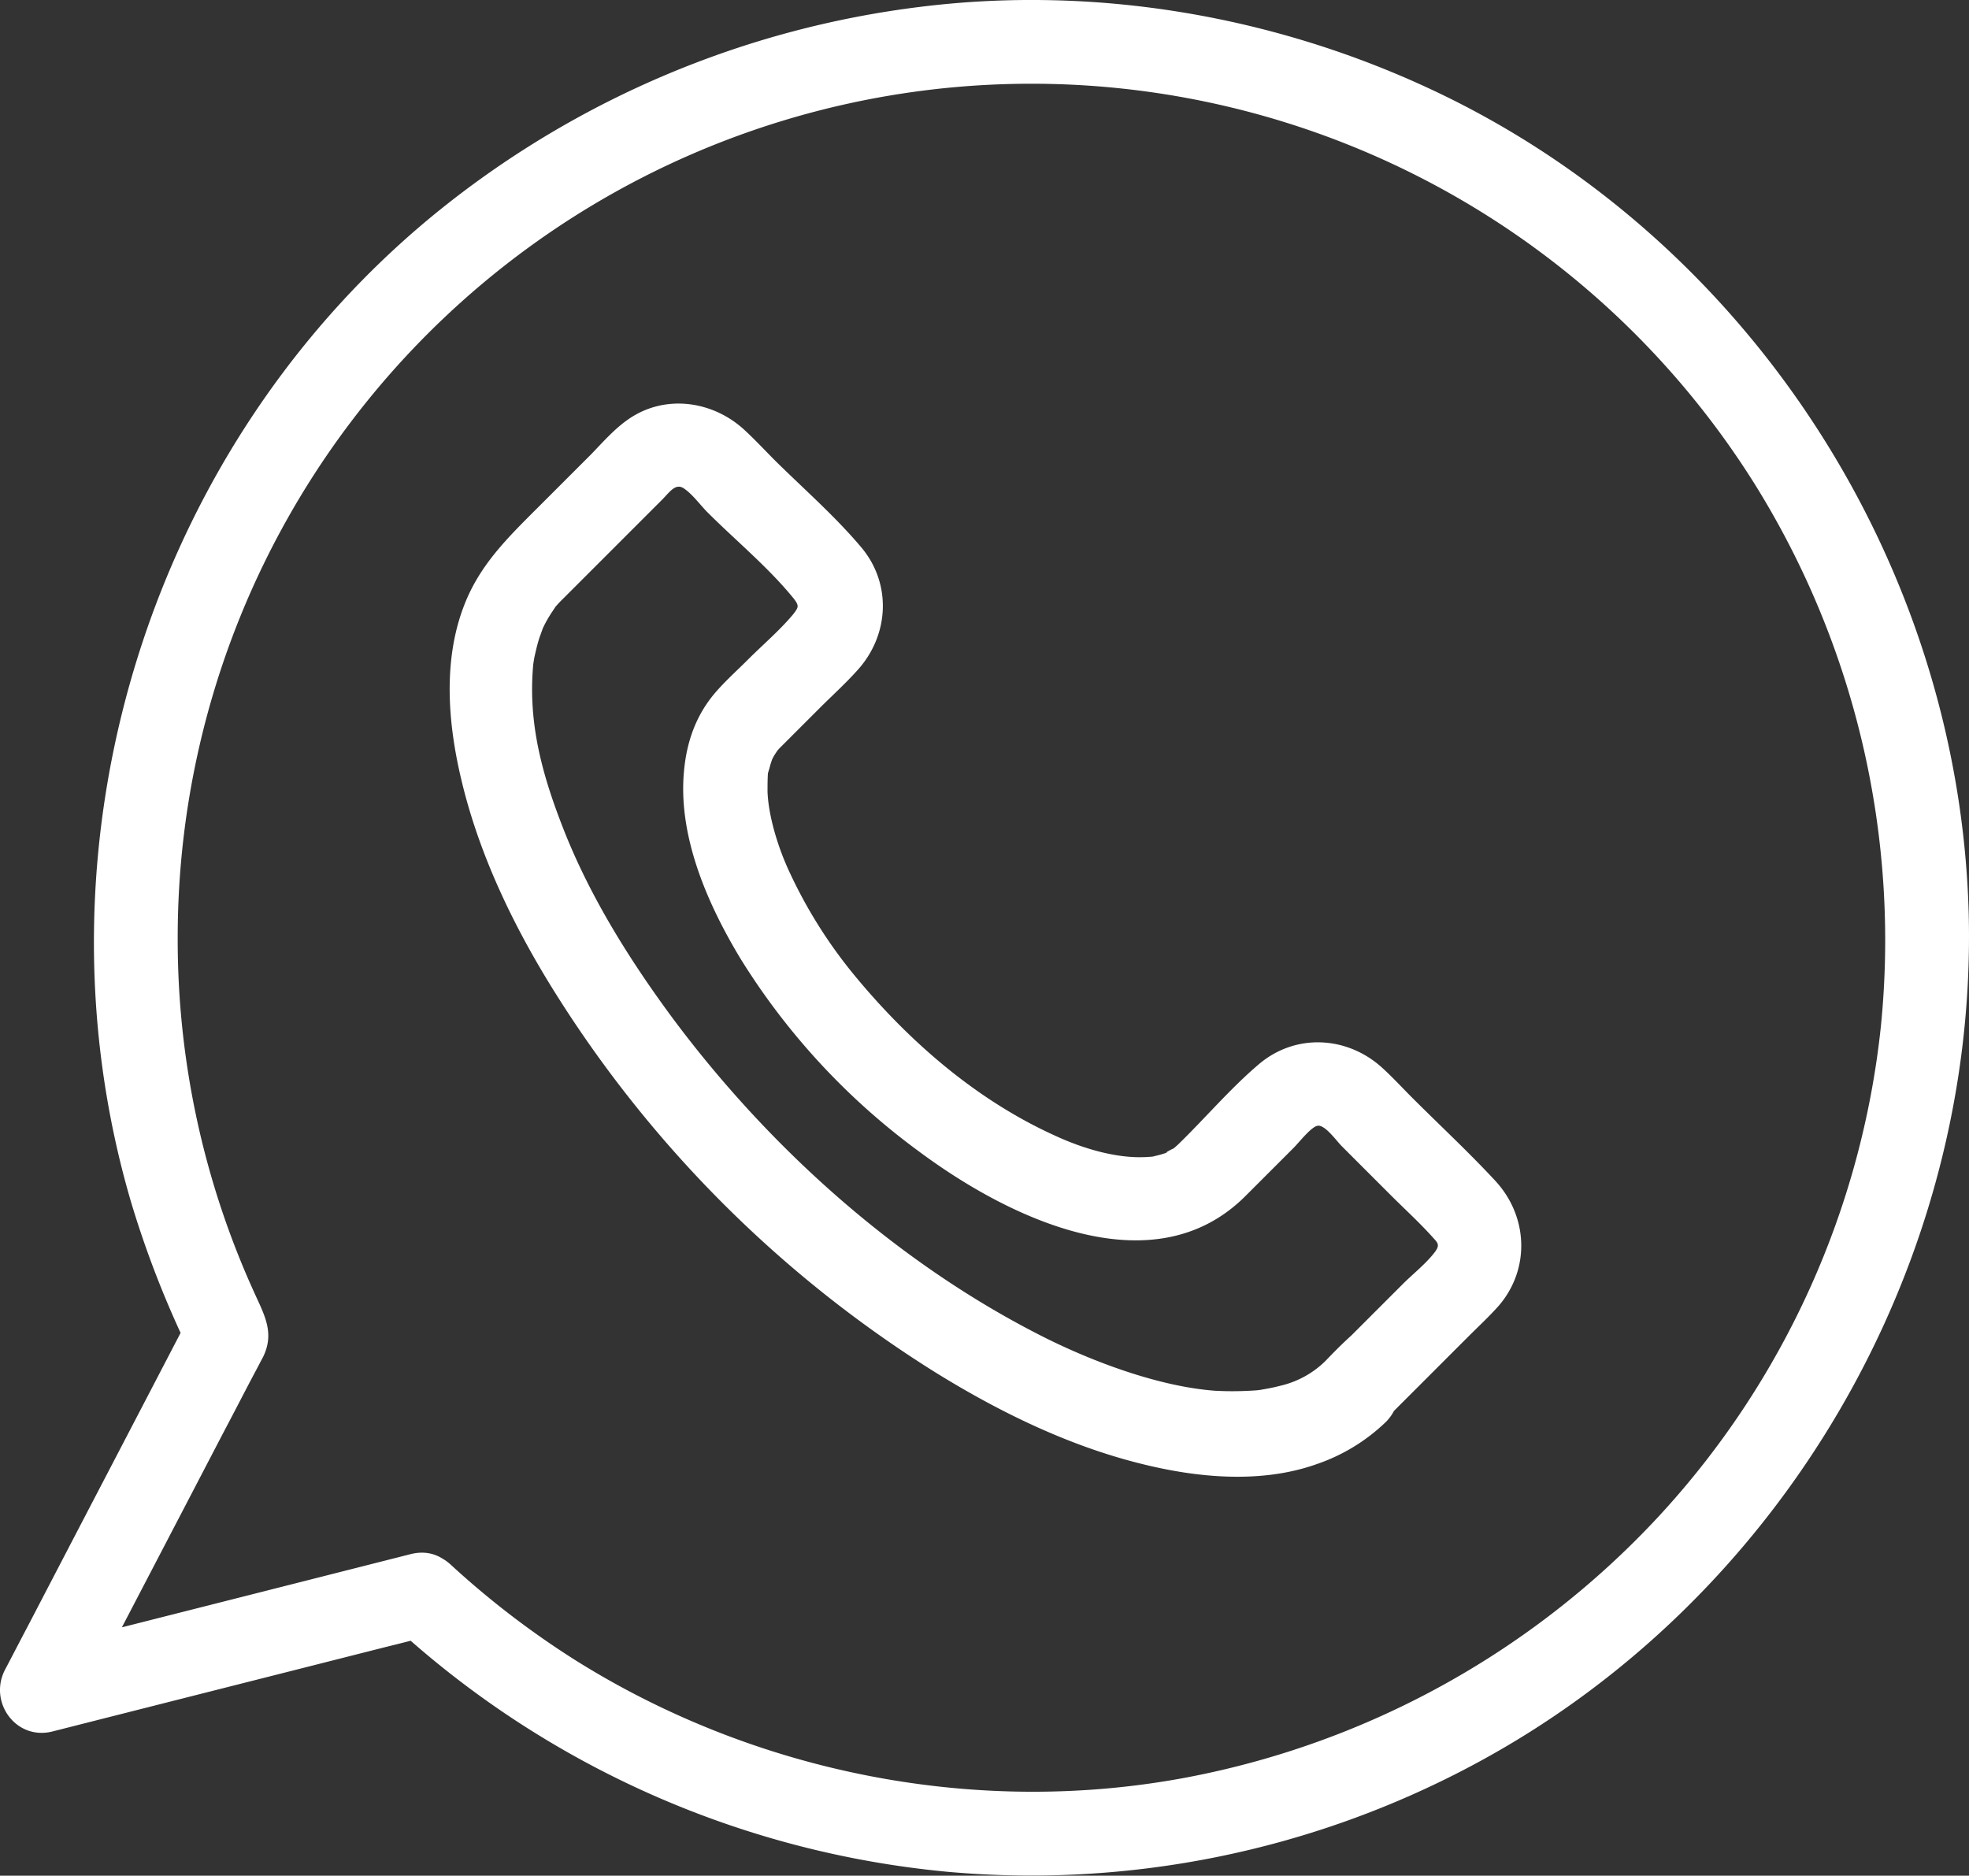
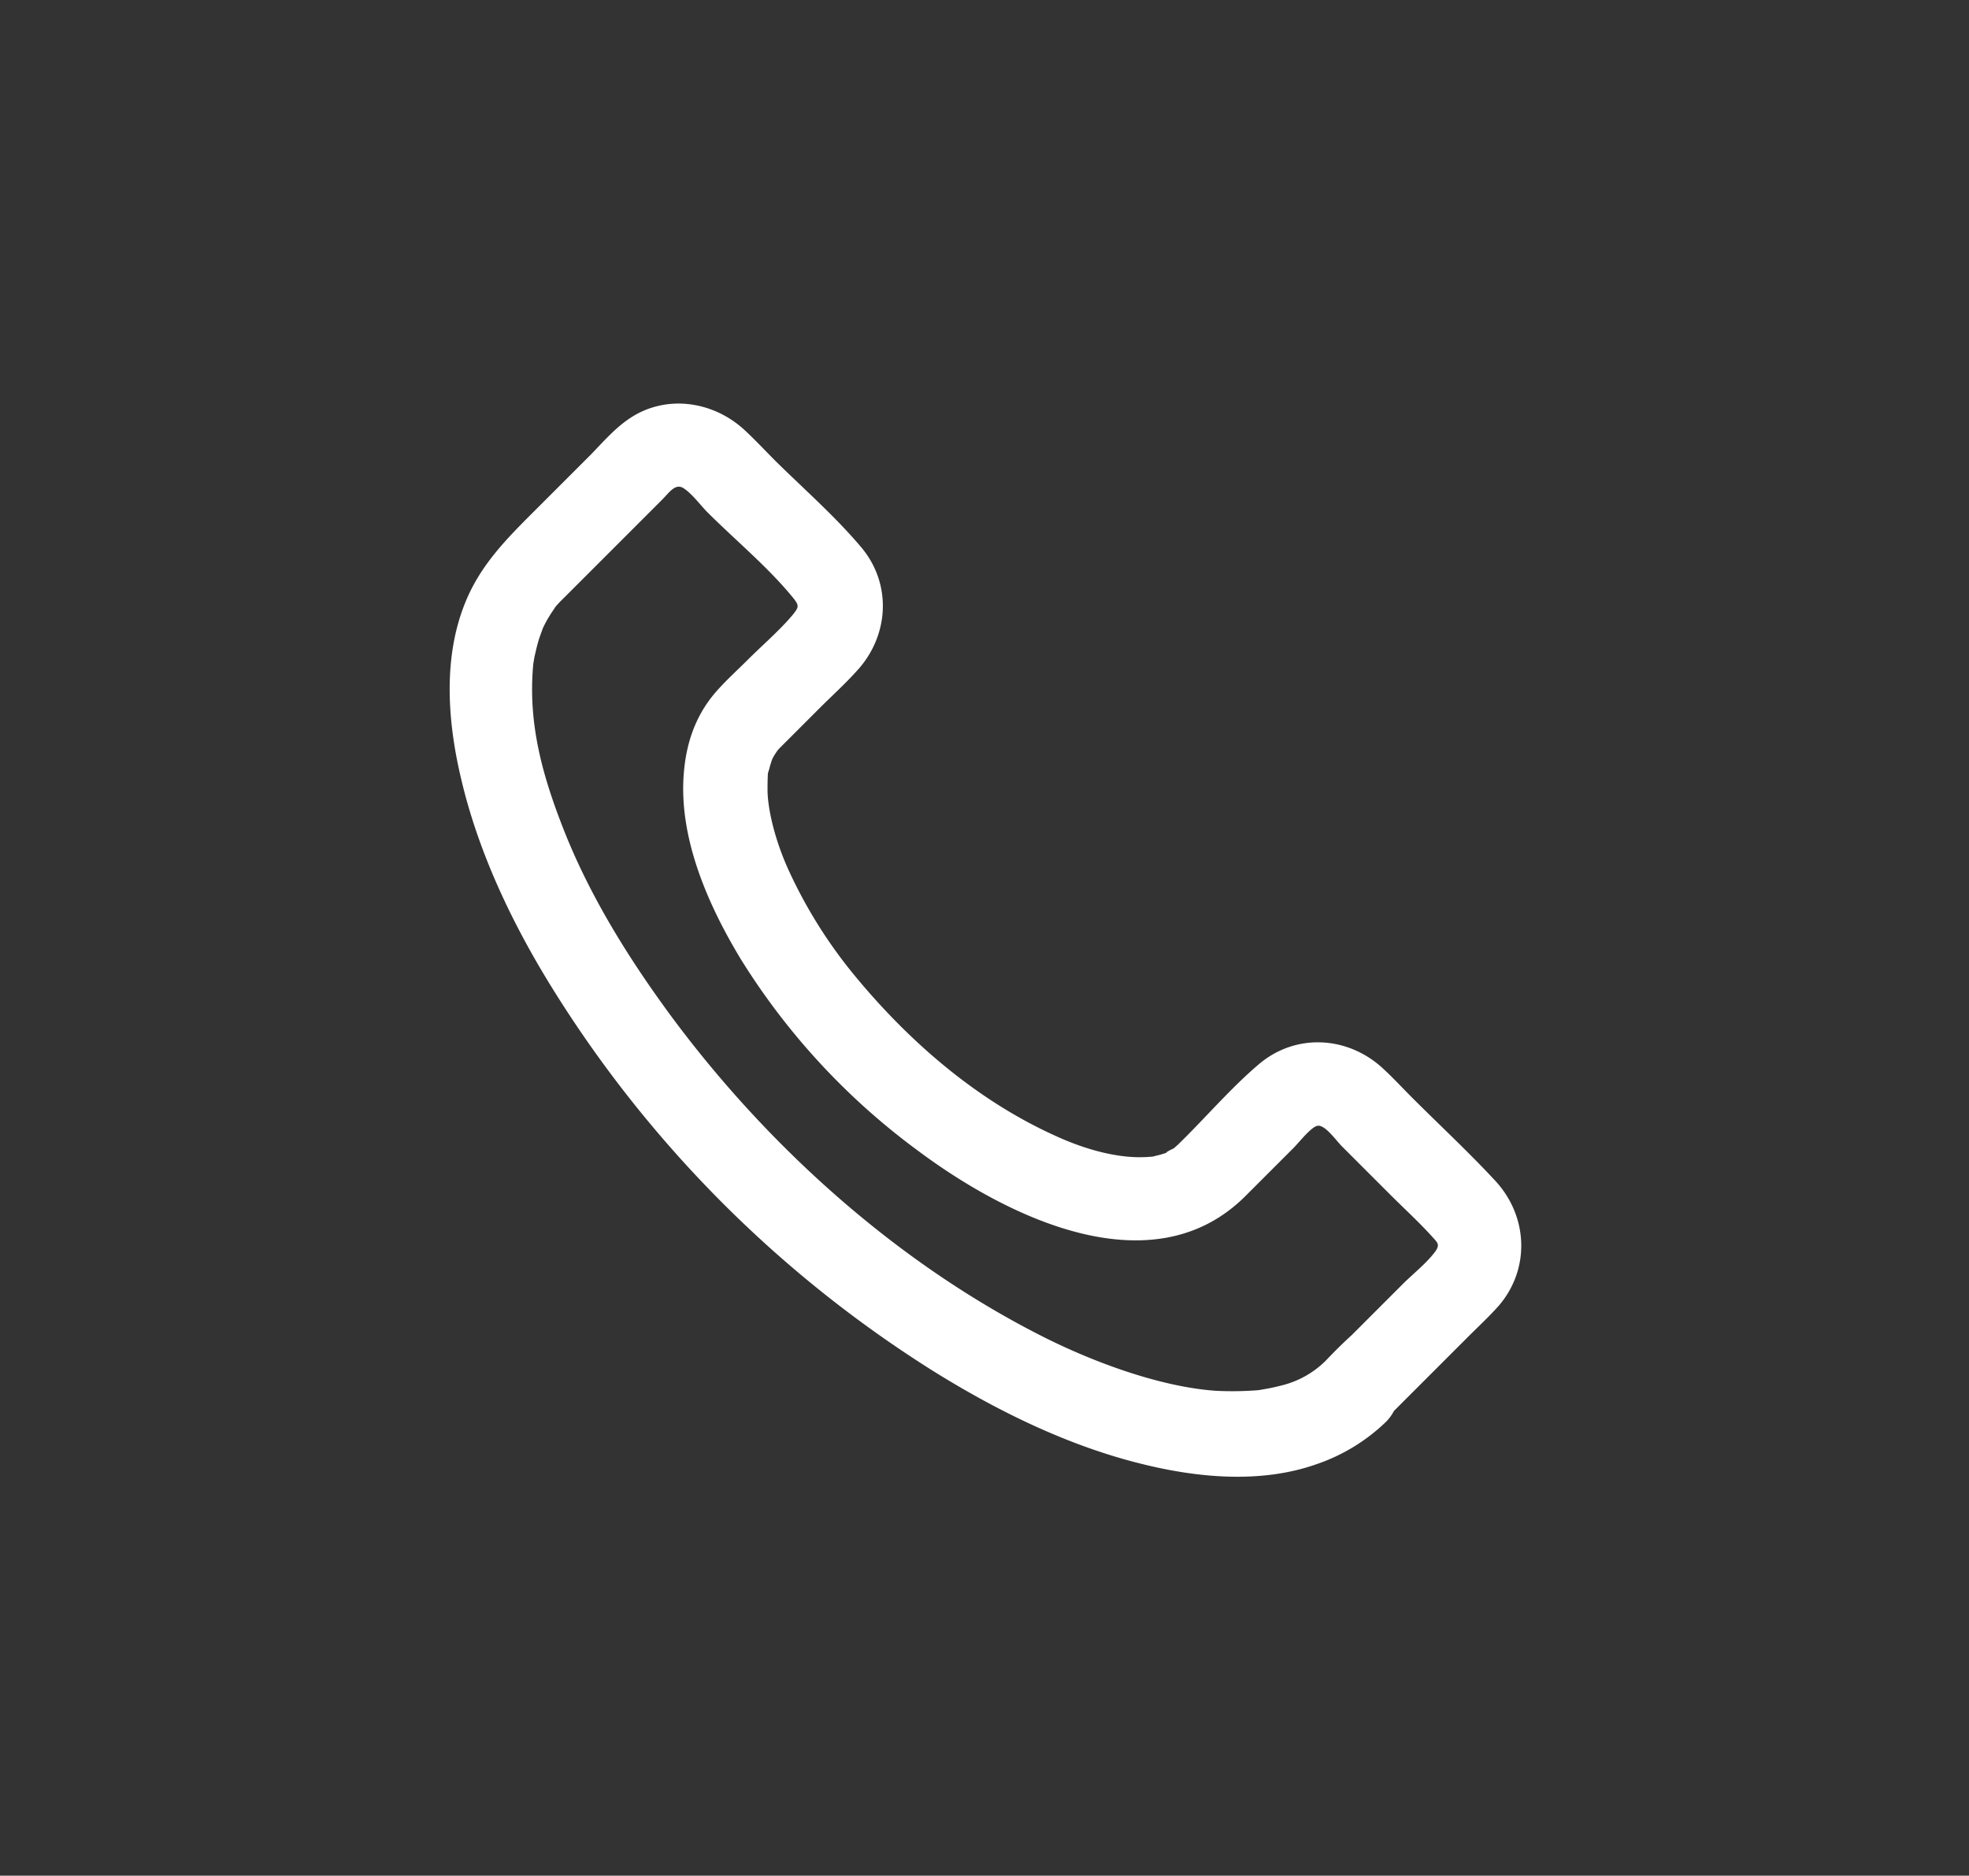
<svg xmlns="http://www.w3.org/2000/svg" width="457.918" height="436.231" viewBox="0 0 457.918 436.231">
  <rect x="0" y="0" width="457.918" height="436.231" fill="#333333" stroke="none" />
  <g id="noun_whatsapp_2584264" transform="translate(-13.042 -26.66)">
    <g id="Grupo_761" data-name="Grupo 761" transform="translate(117.619 120.516)">
      <g id="Grupo_760" data-name="Grupo 760">
        <path id="Caminho_1960" data-name="Caminho 1960" d="M326.417,345.277a21.974,21.974,0,0,1-10.161,5.765c-1.172.293-2.345.586-3.517.782.1,0-2.834.489-1.466.293,1.172-.2-.782.1-1.075.1a76.5,76.5,0,0,1-9.478.1c-12.213-.879-26.869-6.058-38.985-12.018-34.2-17-64.487-44.066-87.252-74.648-9.966-13.484-19.151-28.14-25.306-43.773-5.081-12.9-8.305-24.818-7.133-38.2,0-.293.293-1.954,0-.2l.293-1.759c.293-1.27.586-2.638.977-3.908.1-.489,1.466-4.006.684-2.15a26.91,26.91,0,0,1,1.954-3.713c.293-.489,2.052-3.029.879-1.466a26.624,26.624,0,0,1,2.247-2.443l1.954-1.954,21.007-21.007c1.661-1.661,3.029-3.811,4.885-2.736,2.052,1.27,4.006,4.006,5.667,5.667,6.546,6.546,14.167,12.8,20.03,20.03,1.368,1.759,1.172,2.052-.2,3.811-3.127,3.713-7.035,7.035-10.455,10.455-2.54,2.54-5.276,4.983-7.621,7.719-4.495,5.276-6.644,11.529-7.23,18.369-1.368,15.145,5.569,30.875,13.19,43.48a160.092,160.092,0,0,0,41.428,44.75c20.323,15.145,54.227,32.048,75.918,10.455l11.236-11.236c1.368-1.368,4.3-5.178,5.765-5.178,1.759,0,4.2,3.517,5.472,4.788l11.236,11.236c3.224,3.224,6.546,6.253,9.575,9.575,1.368,1.563,2.15,1.954.879,3.713-2.052,2.736-5.178,5.178-7.523,7.523l-11.92,11.92c-2.052,1.856-4.006,3.811-5.96,5.862-8.891,8.891,4.885,22.766,13.777,13.777l19.346-19.346c2.345-2.345,4.885-4.69,7.133-7.23,7.328-8.6,6.742-20.812-.879-29.019-6.156-6.644-12.9-12.9-19.346-19.346-2.247-2.247-4.4-4.592-6.742-6.742-8.207-7.621-20.421-8.305-29.019-.879-6.644,5.667-12.409,12.507-18.662,18.564-.293.293-1.954,1.661-.977.977,1.173-.782-3.42,1.563-1.075.684a22.509,22.509,0,0,1-4.2,1.172c.391-.1,1.856-.1-.2,0-.977.1-1.954.1-2.931.1-5.96-.1-12.8-2.052-19.151-4.983-18.369-8.305-34.1-21.984-46.8-37.422a111.3,111.3,0,0,1-14.851-23.547c-2.931-6.156-5.081-13.581-5.276-19.053,0-1.466,0-2.931.1-4.4.2-1.661-.586,2.15.2-.586.2-.586.293-1.172.488-1.661a17.309,17.309,0,0,1,.586-1.661c-.782,1.856,0,.1.293-.293.293-.489,1.368-1.954.1-.391.391-.391.782-.879,1.172-1.27l9.184-9.184c2.833-2.833,5.862-5.569,8.6-8.6,7.621-8.207,8.305-20.421.879-29.019-5.96-7.035-13.093-13.288-19.639-19.737-2.443-2.443-4.788-4.983-7.328-7.328-7.426-6.839-18.564-8.4-27.065-2.443-3.224,2.247-5.862,5.276-8.6,8.11L143.022,147.03c-6.839,6.839-13.386,13.19-17,22.57-4.983,12.8-3.811,27.456-.684,40.548,4.006,17,11.725,33.22,20.812,47.974a278.643,278.643,0,0,0,89.4,89.89c14.656,9.087,30.778,17,47.583,21.2,13.093,3.322,28.042,4.788,41.037.2a43.313,43.313,0,0,0,16.317-9.966C349.183,350.26,335.406,336.483,326.417,345.277Z" transform="translate(-122.635 -122.718)" fill="#fff" />
      </g>
    </g>
    <g id="Grupo_763" data-name="Grupo 763" transform="translate(13.042 26.66)">
      <g id="Grupo_762" data-name="Grupo 762">
-         <path id="Caminho_1961" data-name="Caminho 1961" d="M106.858,404.434a220.745,220.745,0,0,0,129.071,57.549,218.015,218.015,0,0,0,121.84-24.622c72.205-38.3,117.737-116.467,115.685-198.15C471.3,158.115,422.647,82.49,349.171,47.8c-37.031-17.49-78.849-24.622-119.593-19.541a221.47,221.47,0,0,0-111.288,46.9C50.384,129.584,21.56,222.8,46.085,306.238A231.647,231.647,0,0,0,60.057,341.8v-9.868c-12.6,24.231-25.208,48.365-37.813,72.6-1.856,3.517-3.615,6.937-5.472,10.455-3.908,7.523,2.54,16.512,11.041,14.363C53.608,422.8,79.5,416.256,105.295,409.71c3.615-.879,7.328-1.856,10.943-2.736,12.213-3.127,7.035-21.984-5.178-18.857q-38.692,9.819-77.482,19.639c-3.615.879-7.328,1.856-10.943,2.736,3.713,4.788,7.328,9.575,11.041,14.363,11.236-21.593,22.57-43.284,33.807-64.877,2.54-4.788,4.983-9.575,7.523-14.363.586-1.075,1.172-2.247,1.759-3.322,2.736-5.569.391-9.673-1.954-14.851a197.9,197.9,0,0,1-17.88-82.66A198.529,198.529,0,0,1,423.819,139.453,200.636,200.636,0,0,1,453.034,265.3a198.49,198.49,0,0,1-51.492,113.828A200.788,200.788,0,0,1,291.817,440c-48.853,9.282-100.443-.879-142.457-27.26a203.056,203.056,0,0,1-28.824-22.082C111.353,382.059,97.576,395.836,106.858,404.434Z" transform="translate(-15.603 -26.66)" fill="#fff" />
-       </g>
+         </g>
    </g>
  </g>
</svg>